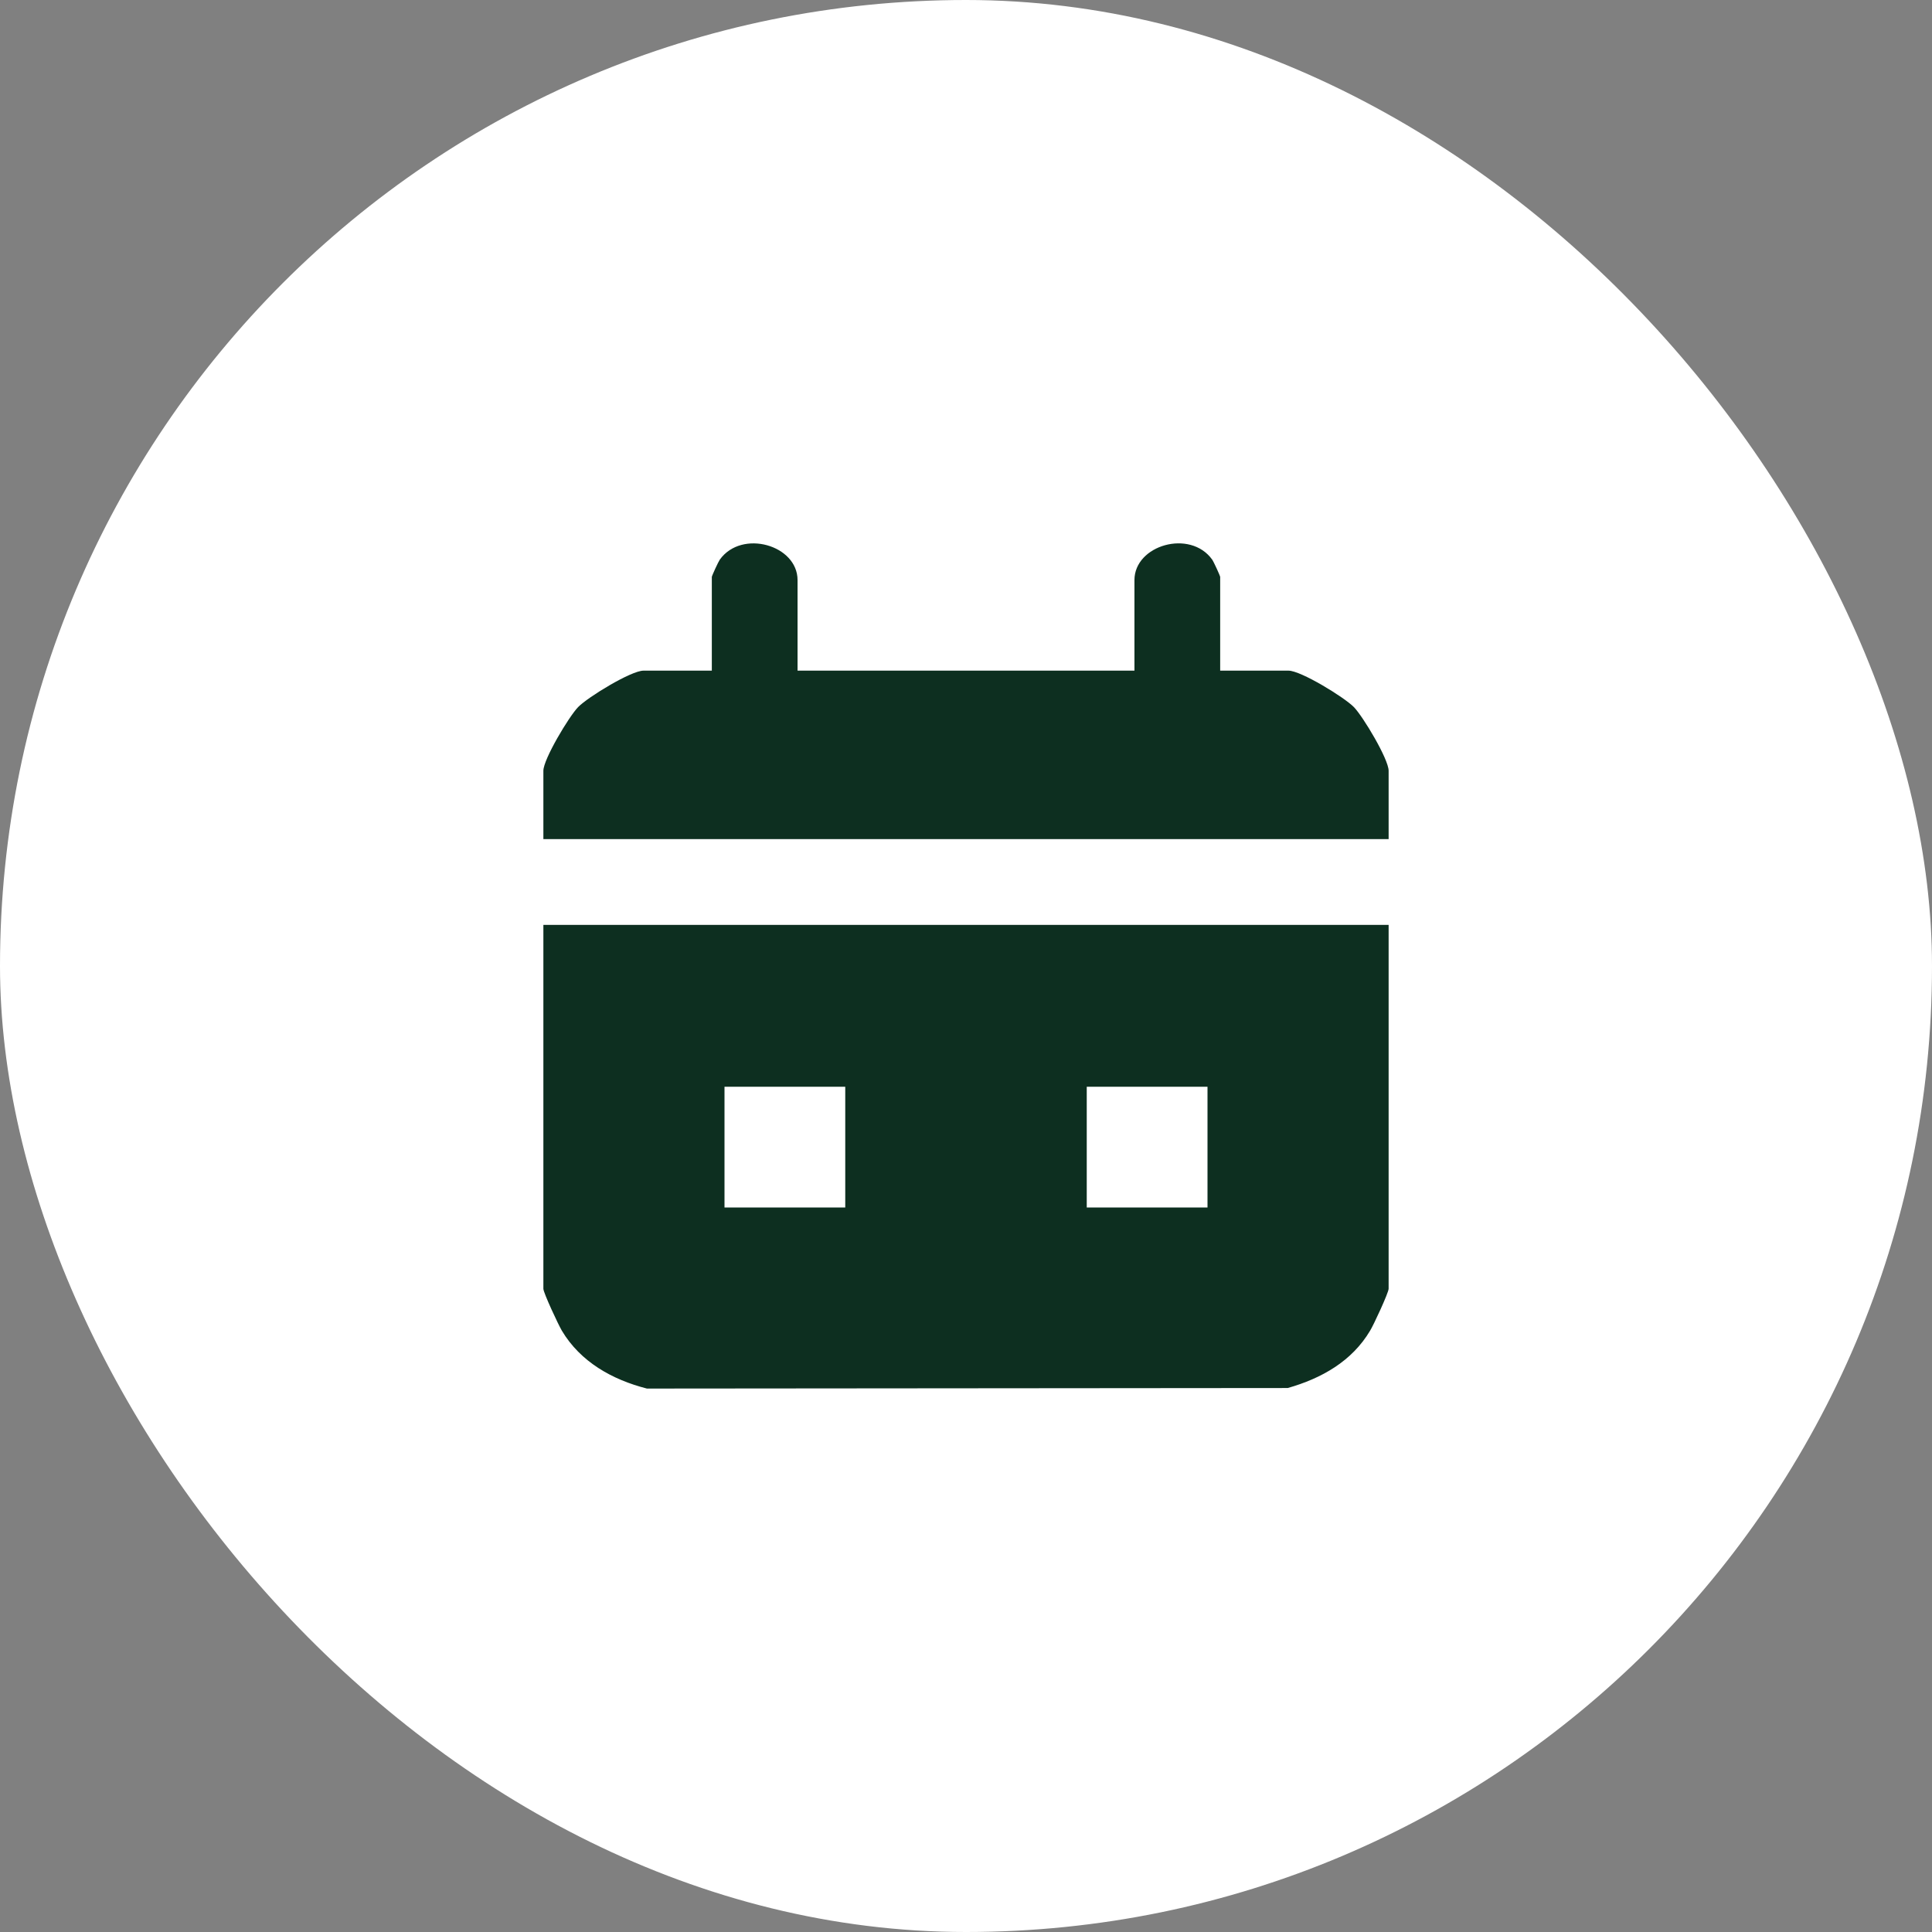
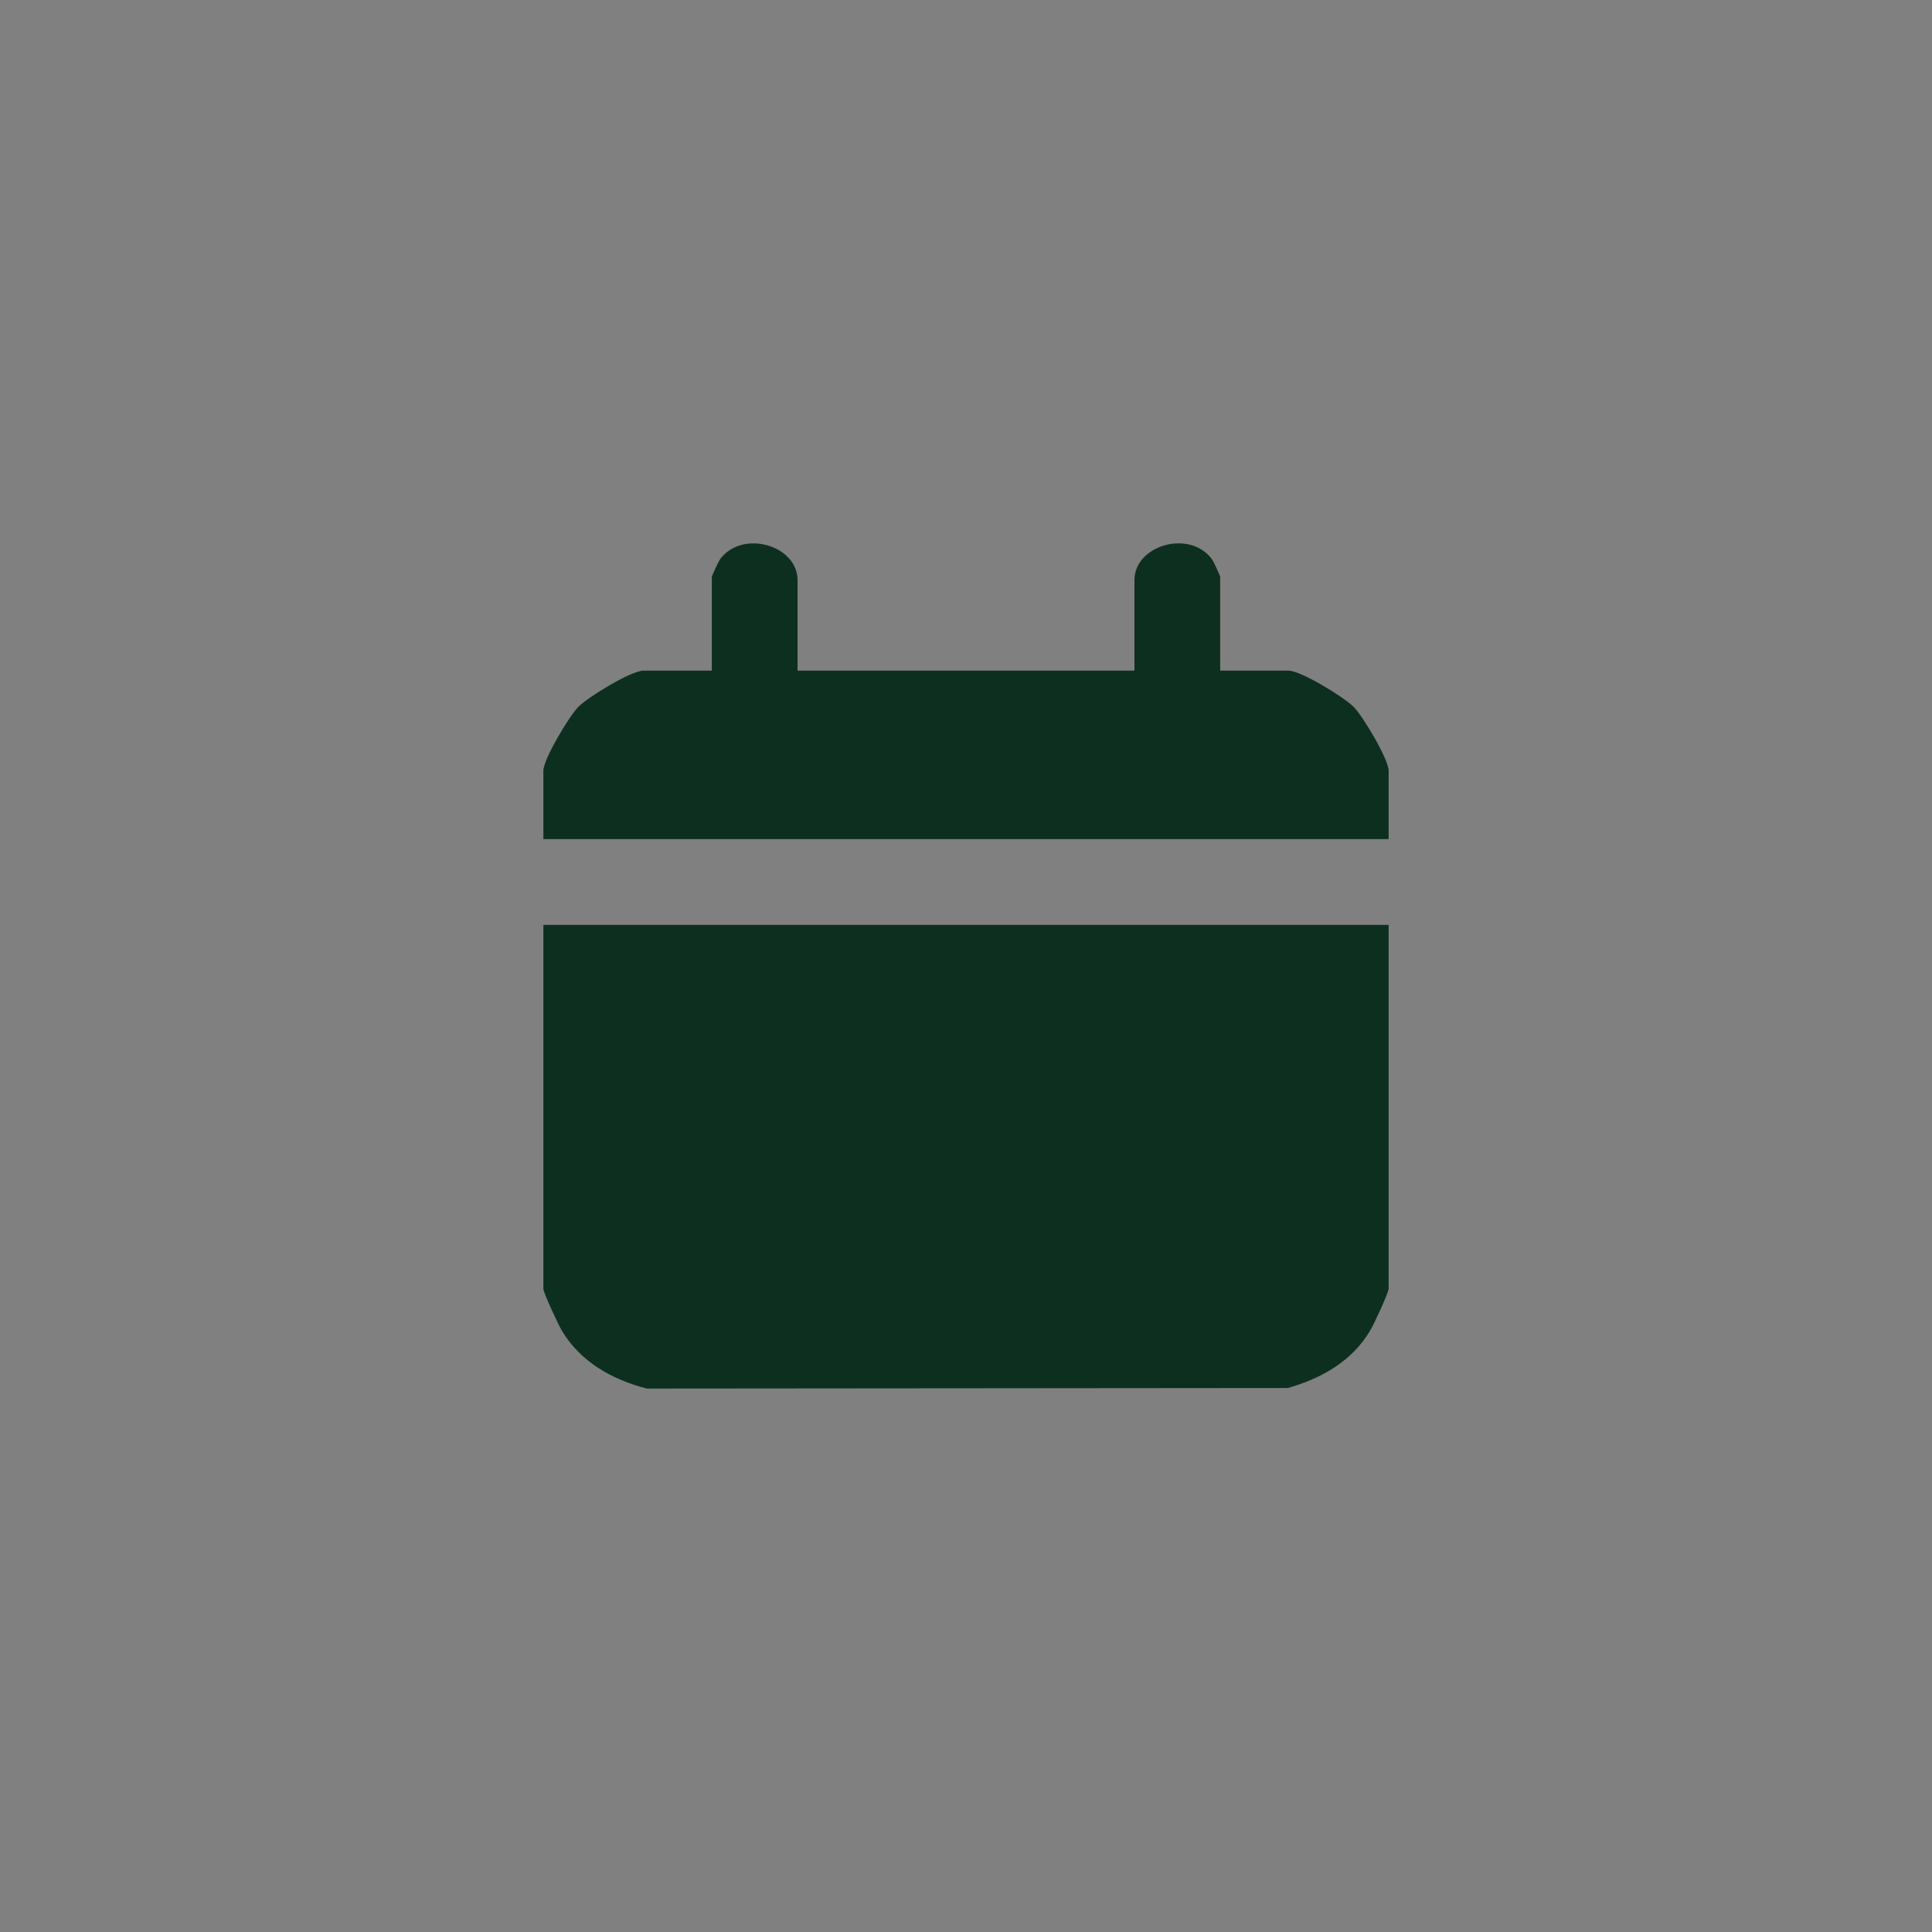
<svg xmlns="http://www.w3.org/2000/svg" width="32" height="32" viewBox="0 0 32 32" fill="none">
  <rect x="0" y="0" width="32" height="32" fill="#808080" stroke="none" />
-   <rect width="32" height="32" rx="16" fill="white" />
  <path d="M23 15.319V21.345C23 21.411 22.752 21.944 22.694 22.039C22.392 22.548 21.887 22.831 21.329 22.99L10.715 22.999C10.14 22.852 9.614 22.557 9.306 22.04C9.249 21.944 9 21.412 9 21.346V15.319H23V15.319Z" fill="#0D2F20" />
  <path d="M13.21 11.108H18.79V9.608C18.79 9.028 19.712 8.761 20.077 9.268C20.102 9.303 20.21 9.538 20.21 9.556V11.108H21.342C21.546 11.108 22.261 11.546 22.424 11.711C22.577 11.868 23 12.575 23 12.766V13.898H9V12.766C9 12.576 9.423 11.868 9.576 11.711C9.738 11.545 10.454 11.108 10.658 11.108H11.79V9.556C11.79 9.538 11.898 9.303 11.923 9.268C12.288 8.762 13.21 9.028 13.21 9.608V11.108Z" fill="#0D2F20" />
-   <rect x="12" y="18" width="2" height="2" fill="white" />
-   <rect x="18" y="18" width="2" height="2" fill="white" />
</svg>